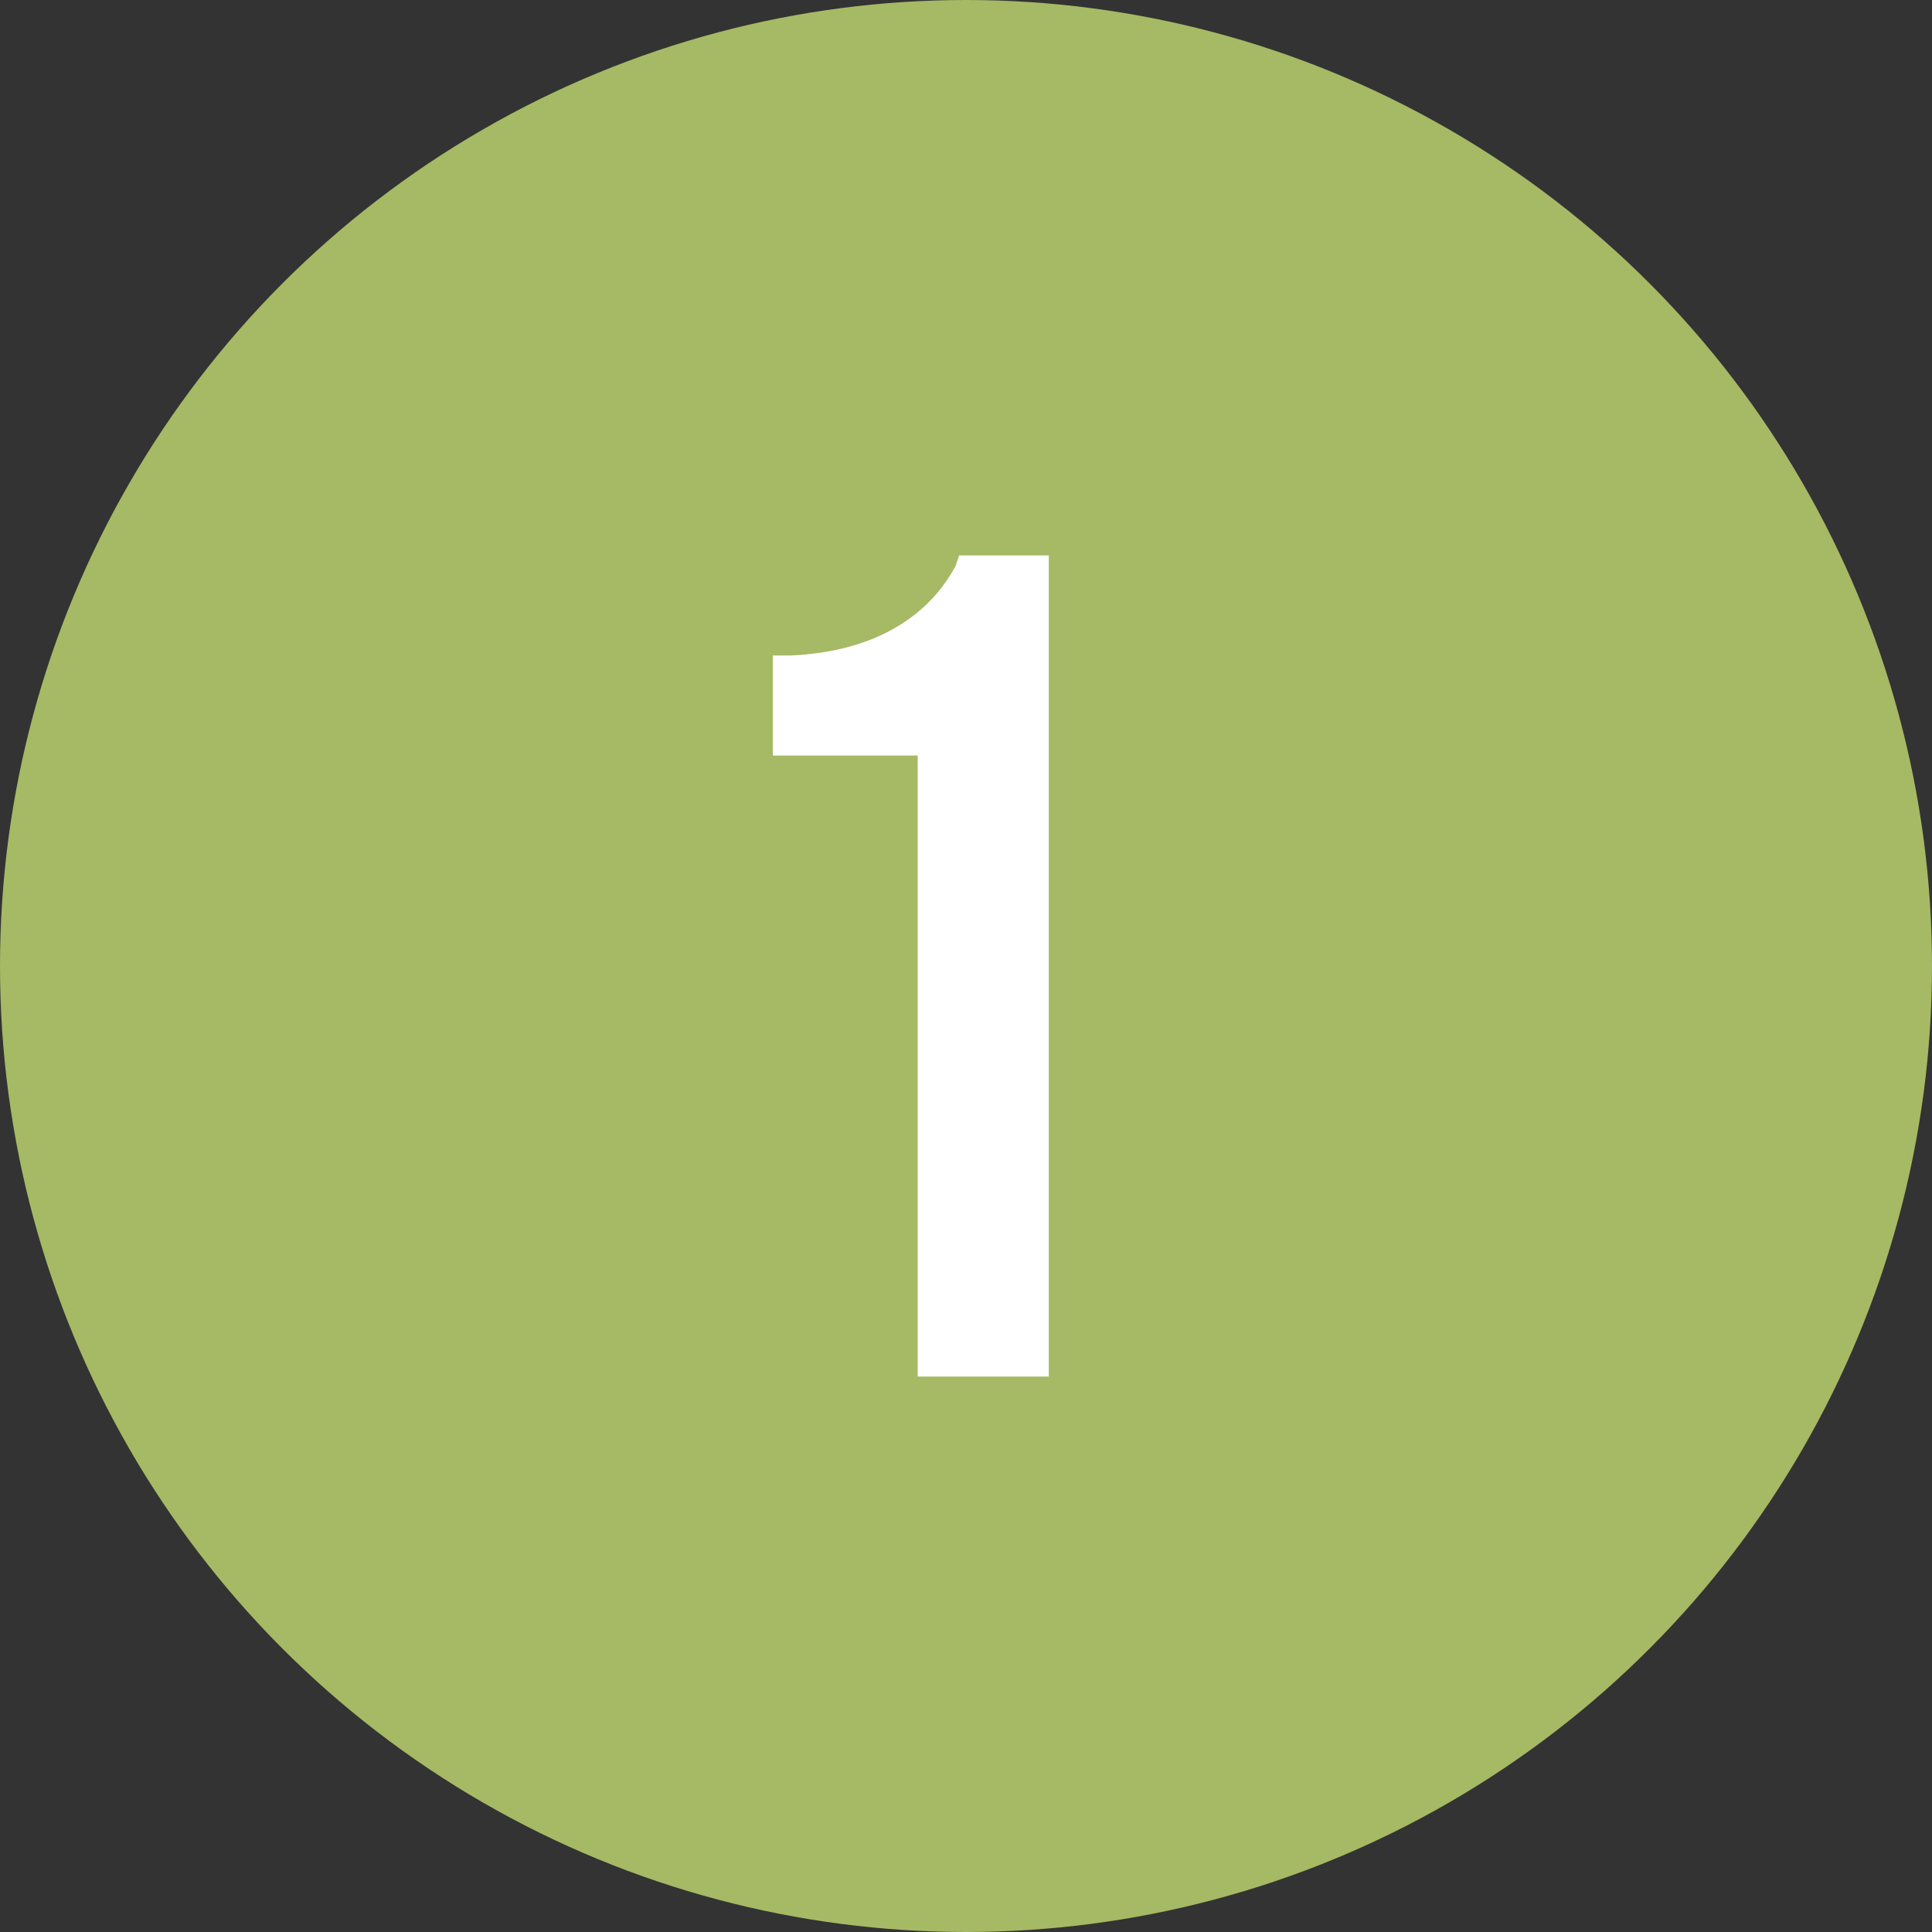
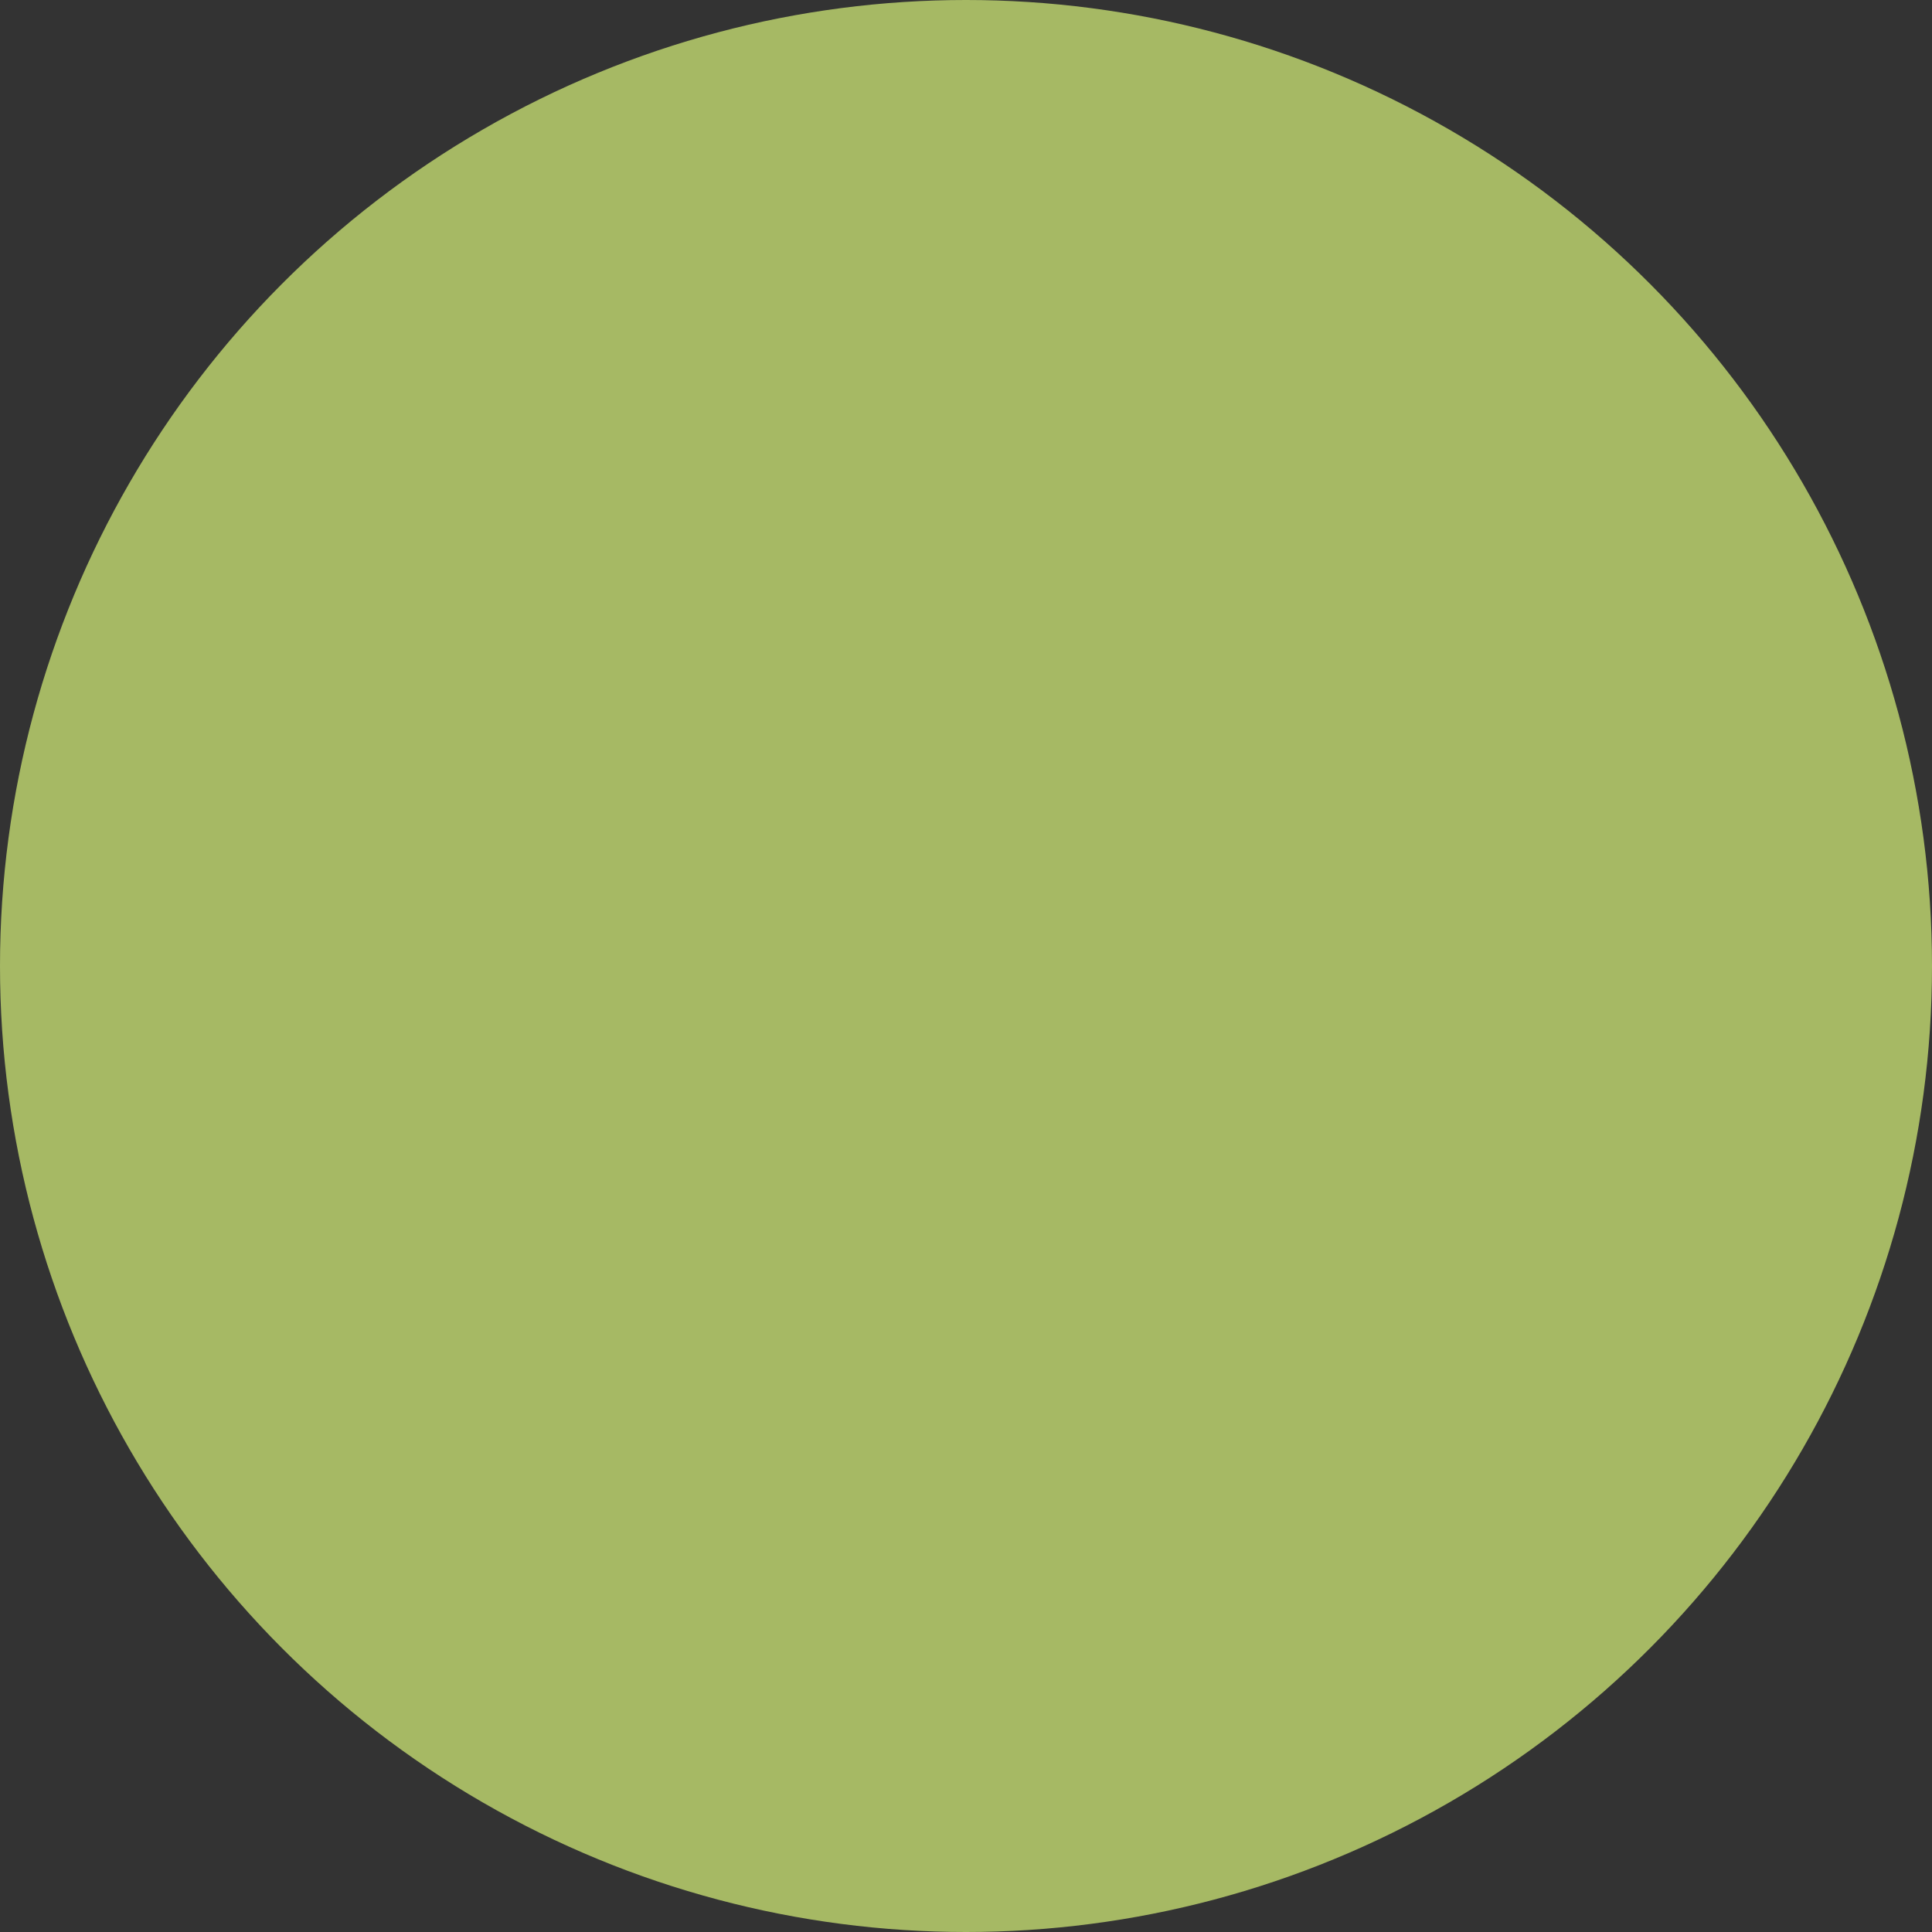
<svg xmlns="http://www.w3.org/2000/svg" version="1.1" id="レイヤー_1" x="0px" y="0px" viewBox="0 0 56 56" style="enable-background:new 0 0 56 56;" xml:space="preserve">
  <rect x="0" y="0" width="56" height="56" fill="#333333" stroke="none" />
  <style type="text/css">
	.st0{fill:#A6B964;}
	.st1{fill:#FFFFFF;}
</style>
  <circle class="st0" cx="28" cy="28" r="28" />
-   <path class="st1" d="M27.8,16.1l-0.1,0.3c-0.8,1.5-2.4,2.5-4.8,2.6h-0.5v2.9h4.2v18h0.5h3.3V16.1H27.8z" />
</svg>